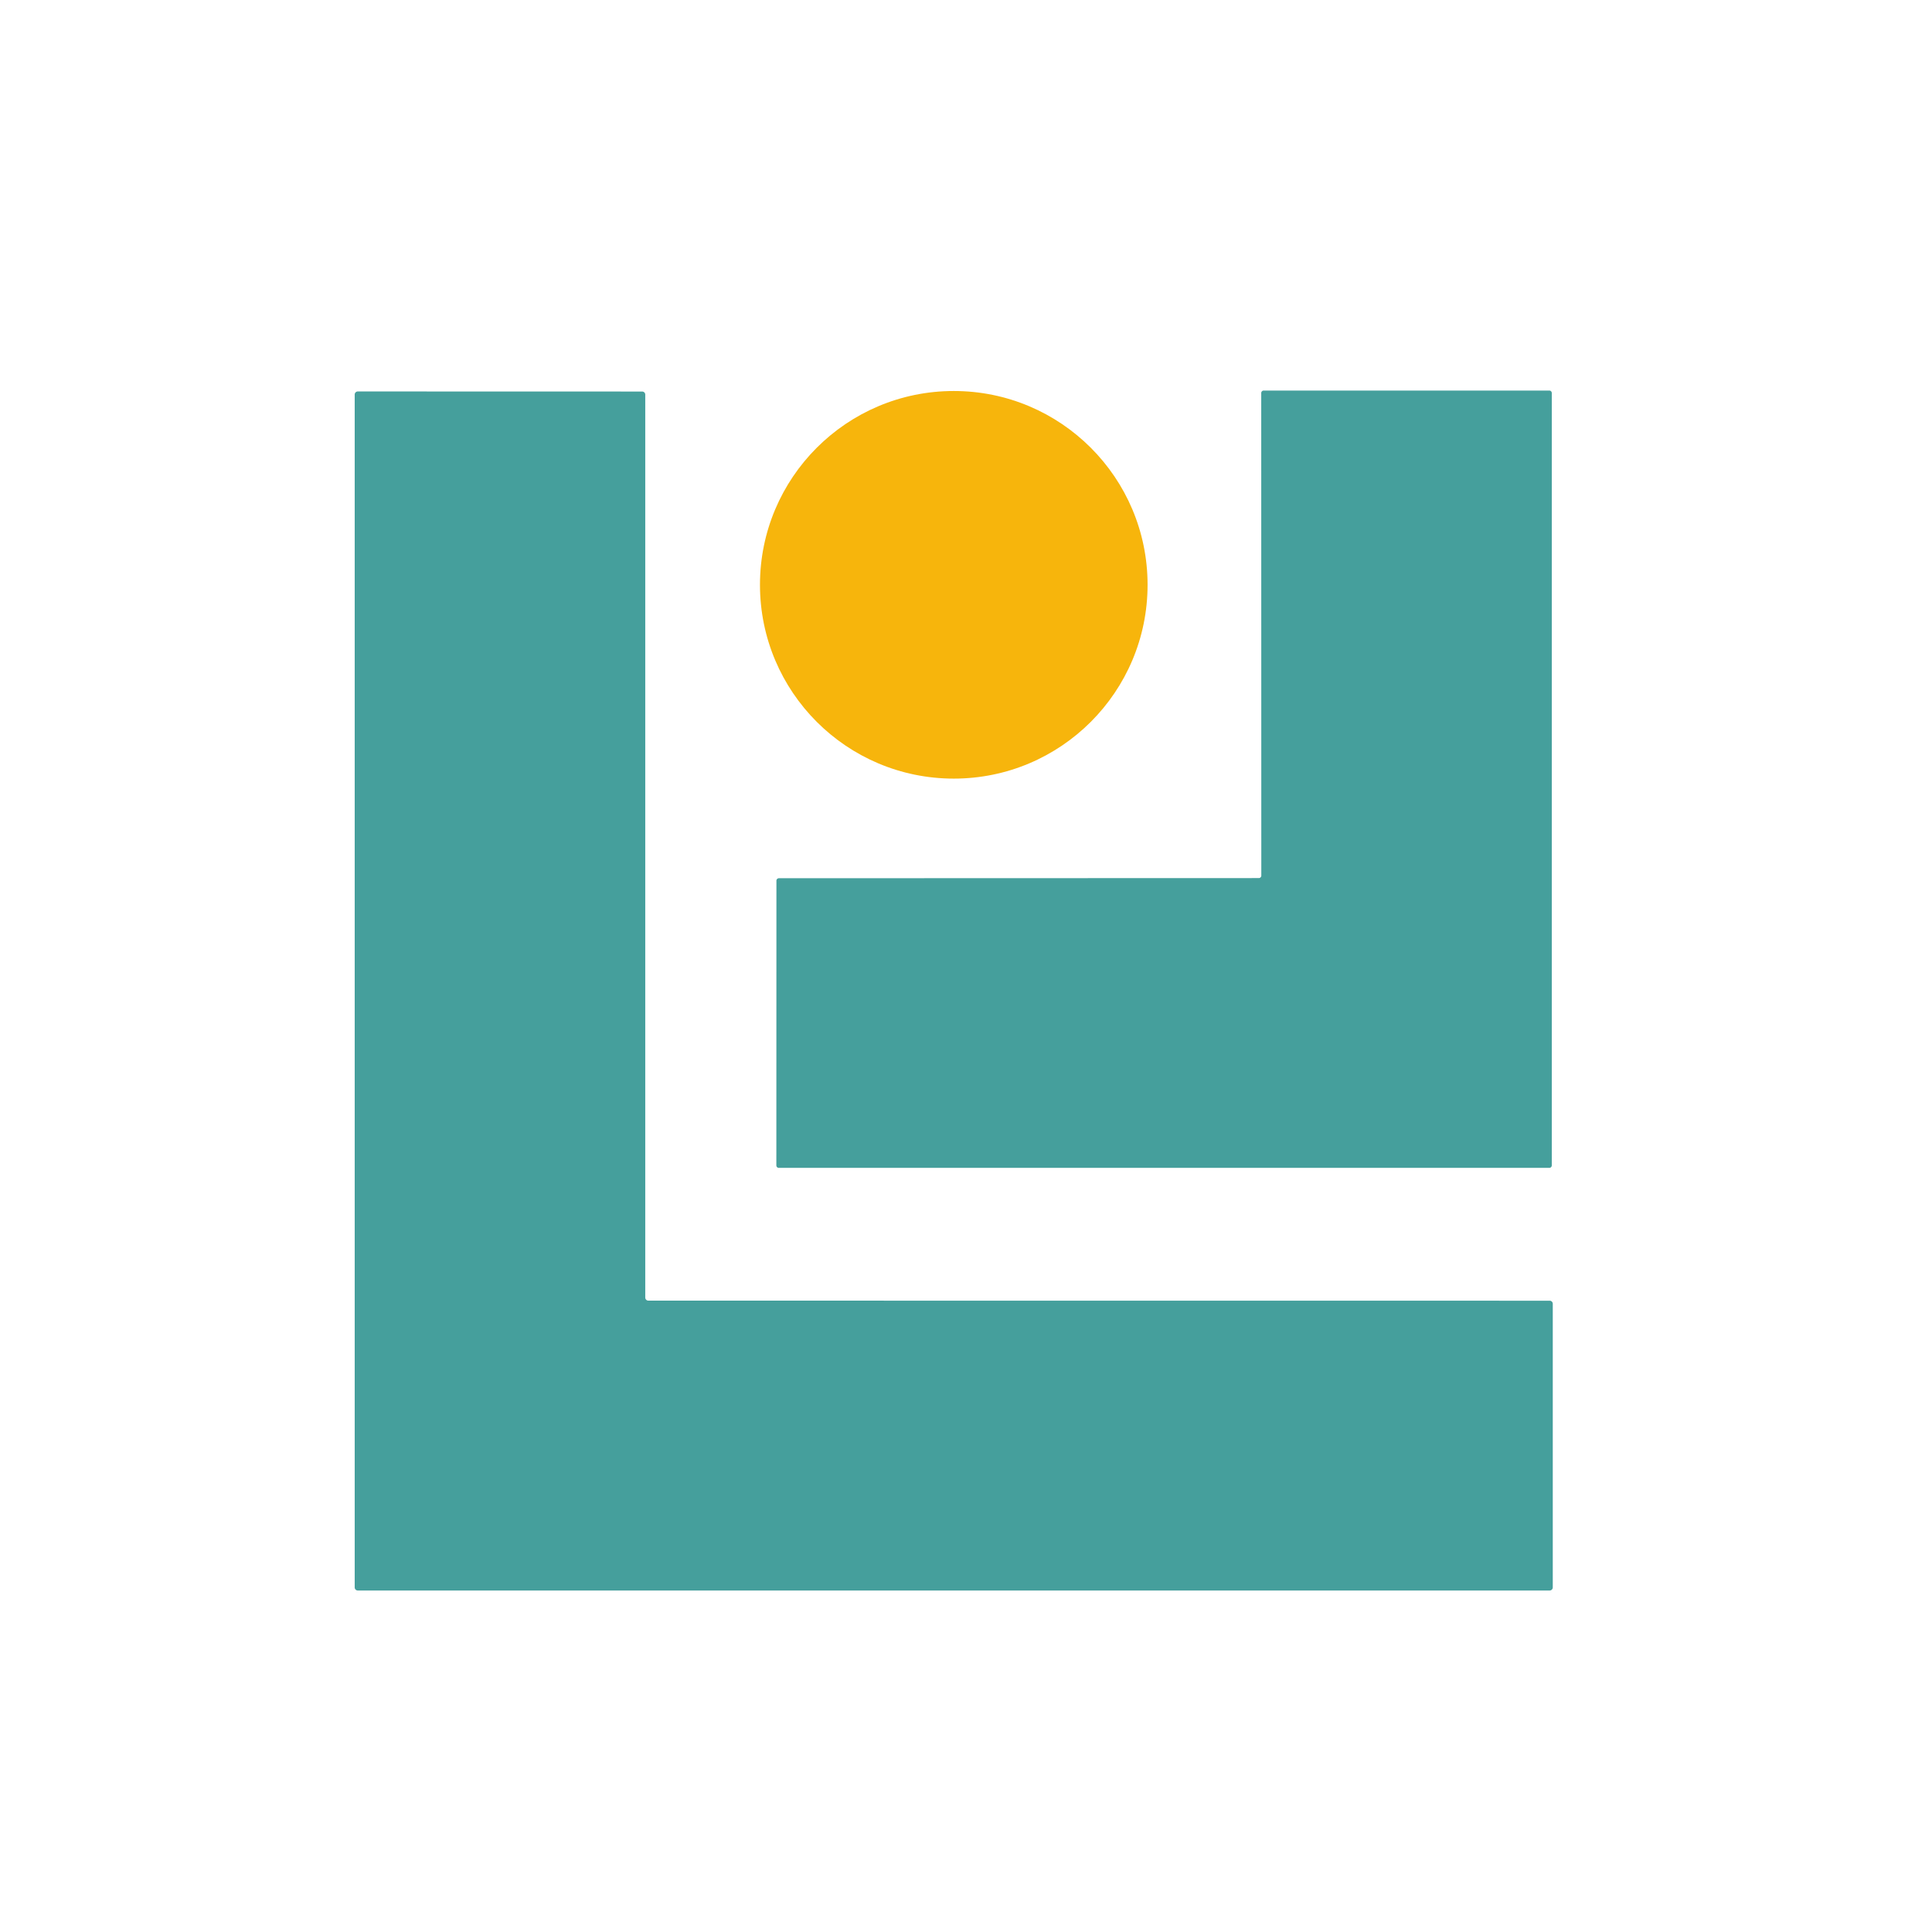
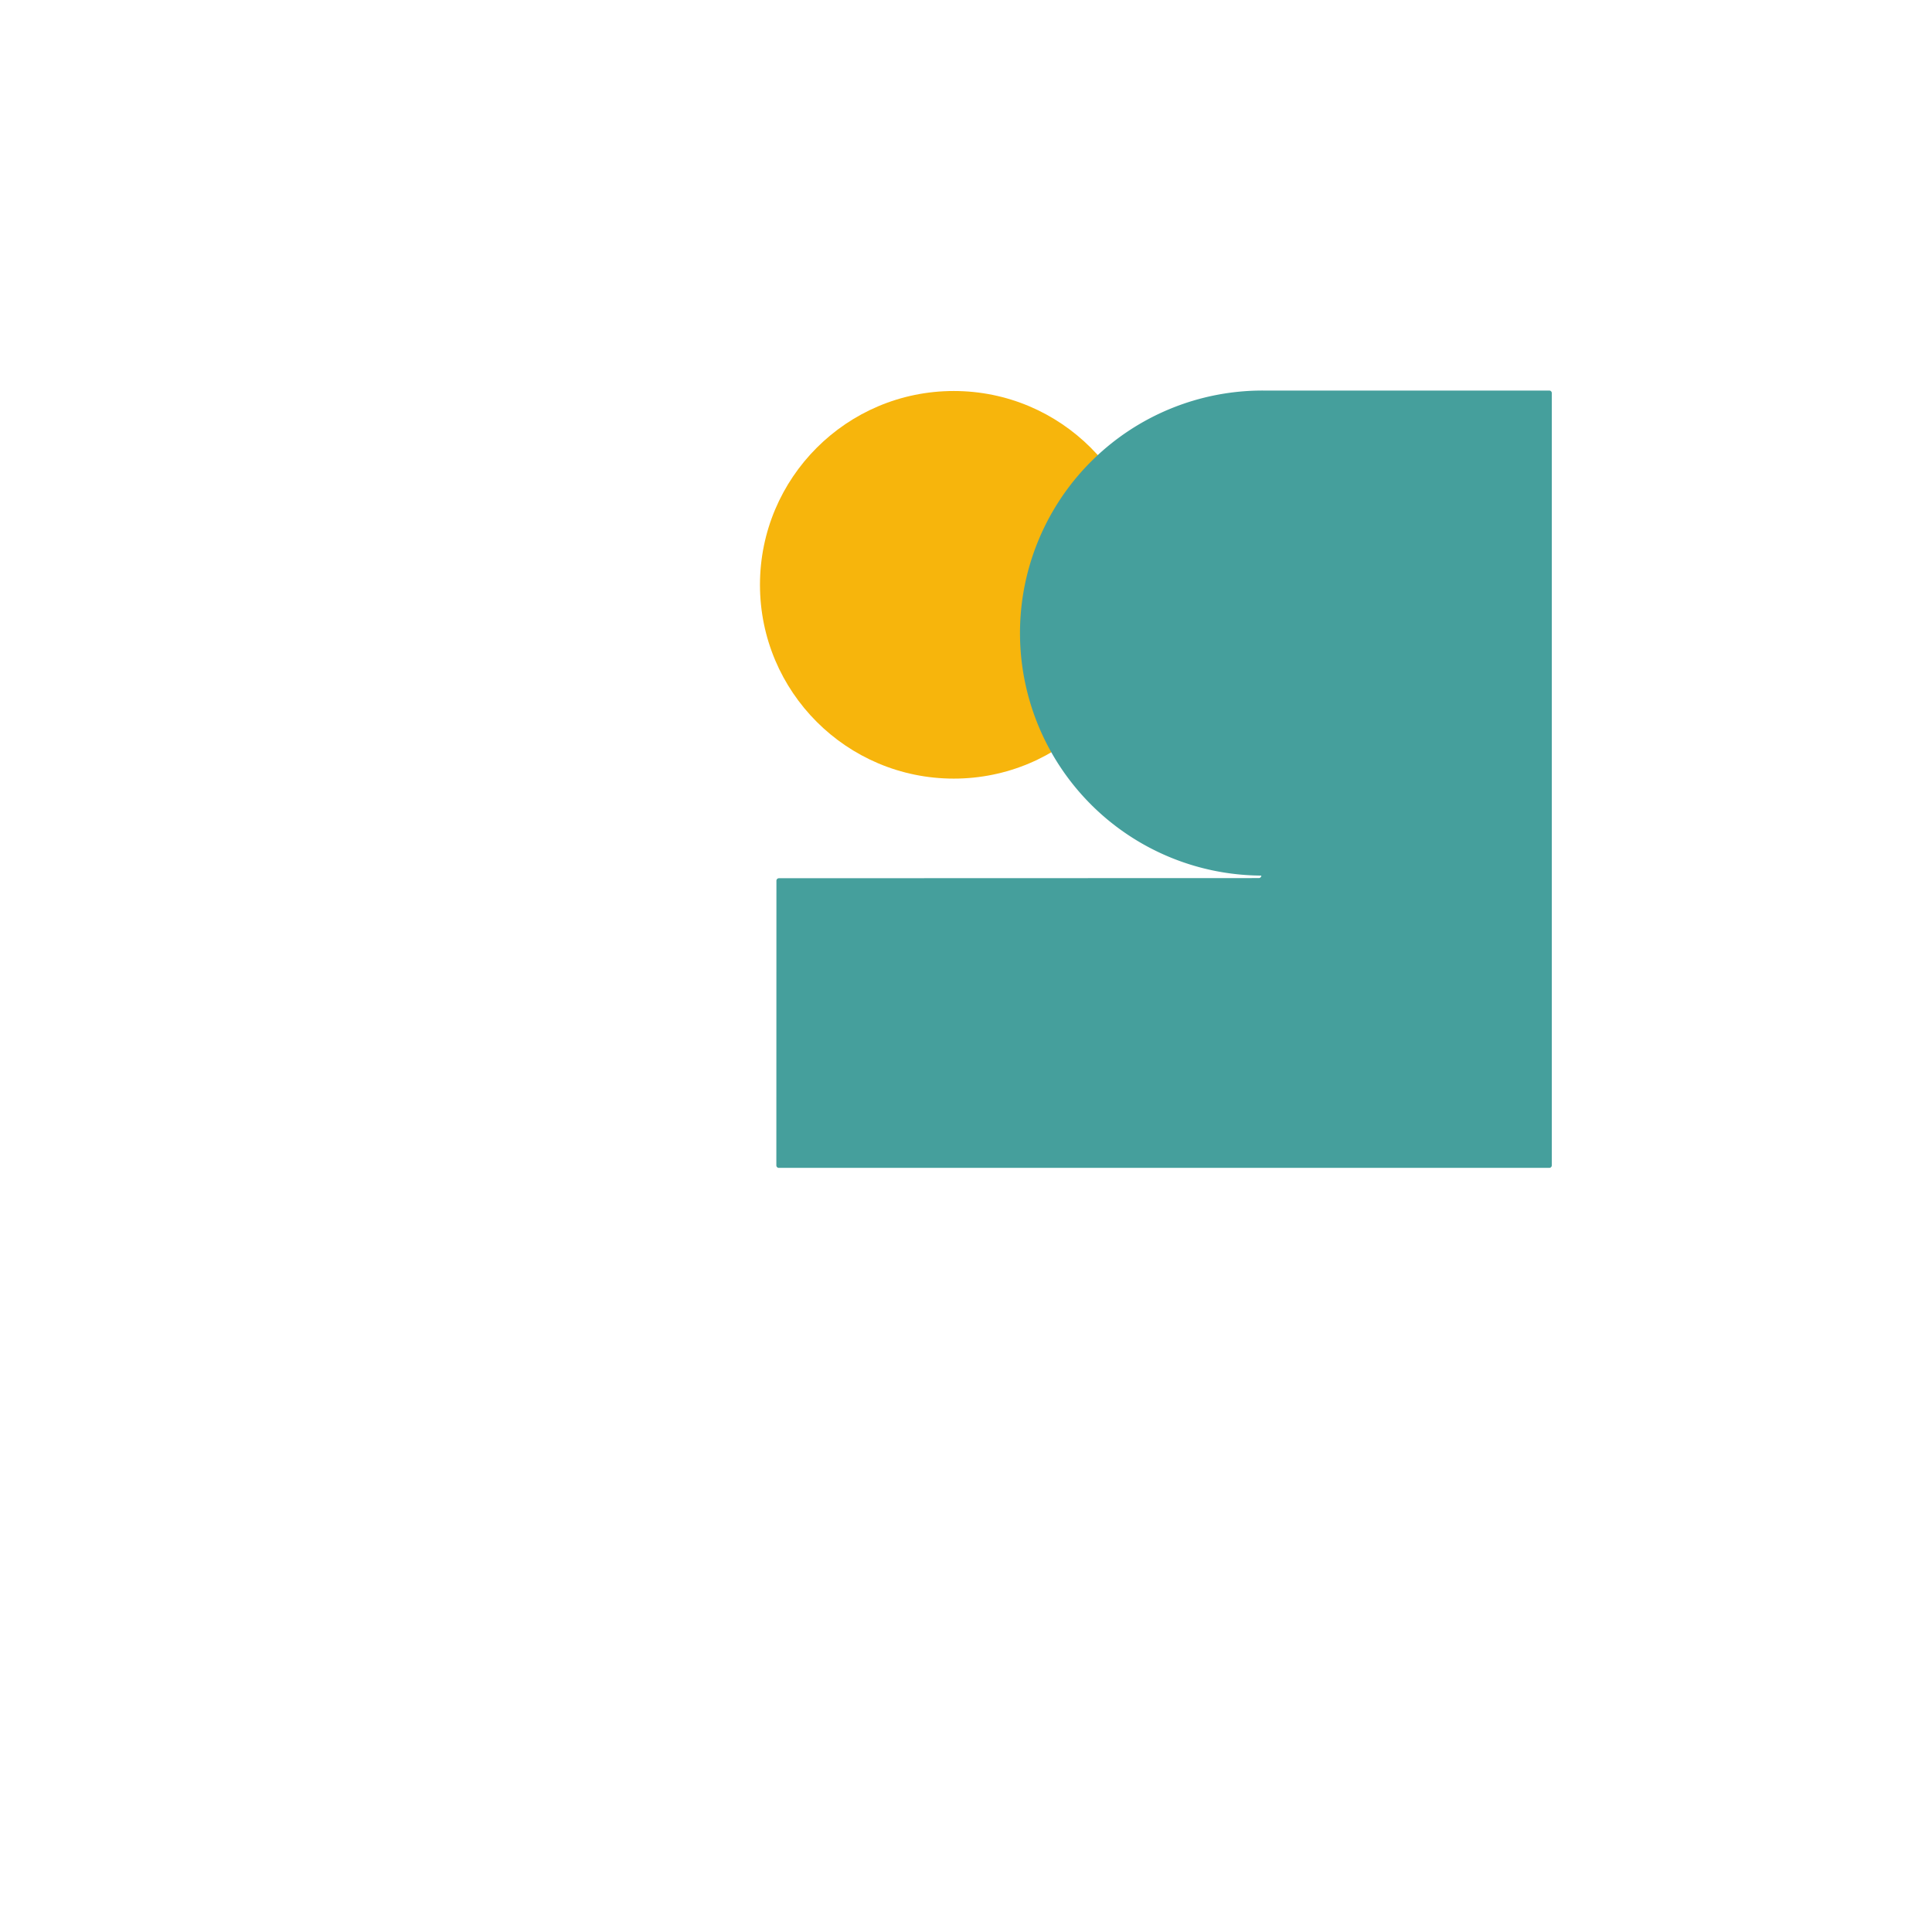
<svg xmlns="http://www.w3.org/2000/svg" version="1.1" viewBox="0.00 0.00 256.00 256.00">
-   <path fill="#459f9c" d="   M 85.91 172.34   L 205.34 172.35   A 0.41 0.41 0.0 0 1 205.75 172.76   L 205.75 210.34   A 0.41 0.41 0.0 0 1 205.34 210.75   L 47.41 210.75   A 0.41 0.41 0.0 0 1 47.00 210.34   L 47.00 52.28   A 0.41 0.41 0.0 0 1 47.41 51.87   L 85.09 51.88   A 0.41 0.41 0.0 0 1 85.50 52.29   L 85.50 171.93   A 0.41 0.41 0.0 0 0 85.91 172.34   Z" />
  <circle fill="#f7b50c" cx="126.38" cy="77.49" r="25.68" />
-   <path fill="#459f9c" d="   M 167.13 116.02   L 167.12 52.08   A 0.33 0.33 0.0 0 1 167.45 51.75   L 205.29 51.75   A 0.33 0.33 0.0 0 1 205.62 52.08   L 205.62 154.42   A 0.33 0.33 0.0 0 1 205.29 154.75   L 103.20 154.75   A 0.33 0.33 0.0 0 1 102.87 154.42   L 102.88 116.70   A 0.33 0.33 0.0 0 1 103.21 116.37   L 166.80 116.35   A 0.33 0.33 0.0 0 0 167.13 116.02   Z" />
+   <path fill="#459f9c" d="   M 167.13 116.02   A 0.33 0.33 0.0 0 1 167.45 51.75   L 205.29 51.75   A 0.33 0.33 0.0 0 1 205.62 52.08   L 205.62 154.42   A 0.33 0.33 0.0 0 1 205.29 154.75   L 103.20 154.75   A 0.33 0.33 0.0 0 1 102.87 154.42   L 102.88 116.70   A 0.33 0.33 0.0 0 1 103.21 116.37   L 166.80 116.35   A 0.33 0.33 0.0 0 0 167.13 116.02   Z" />
</svg>